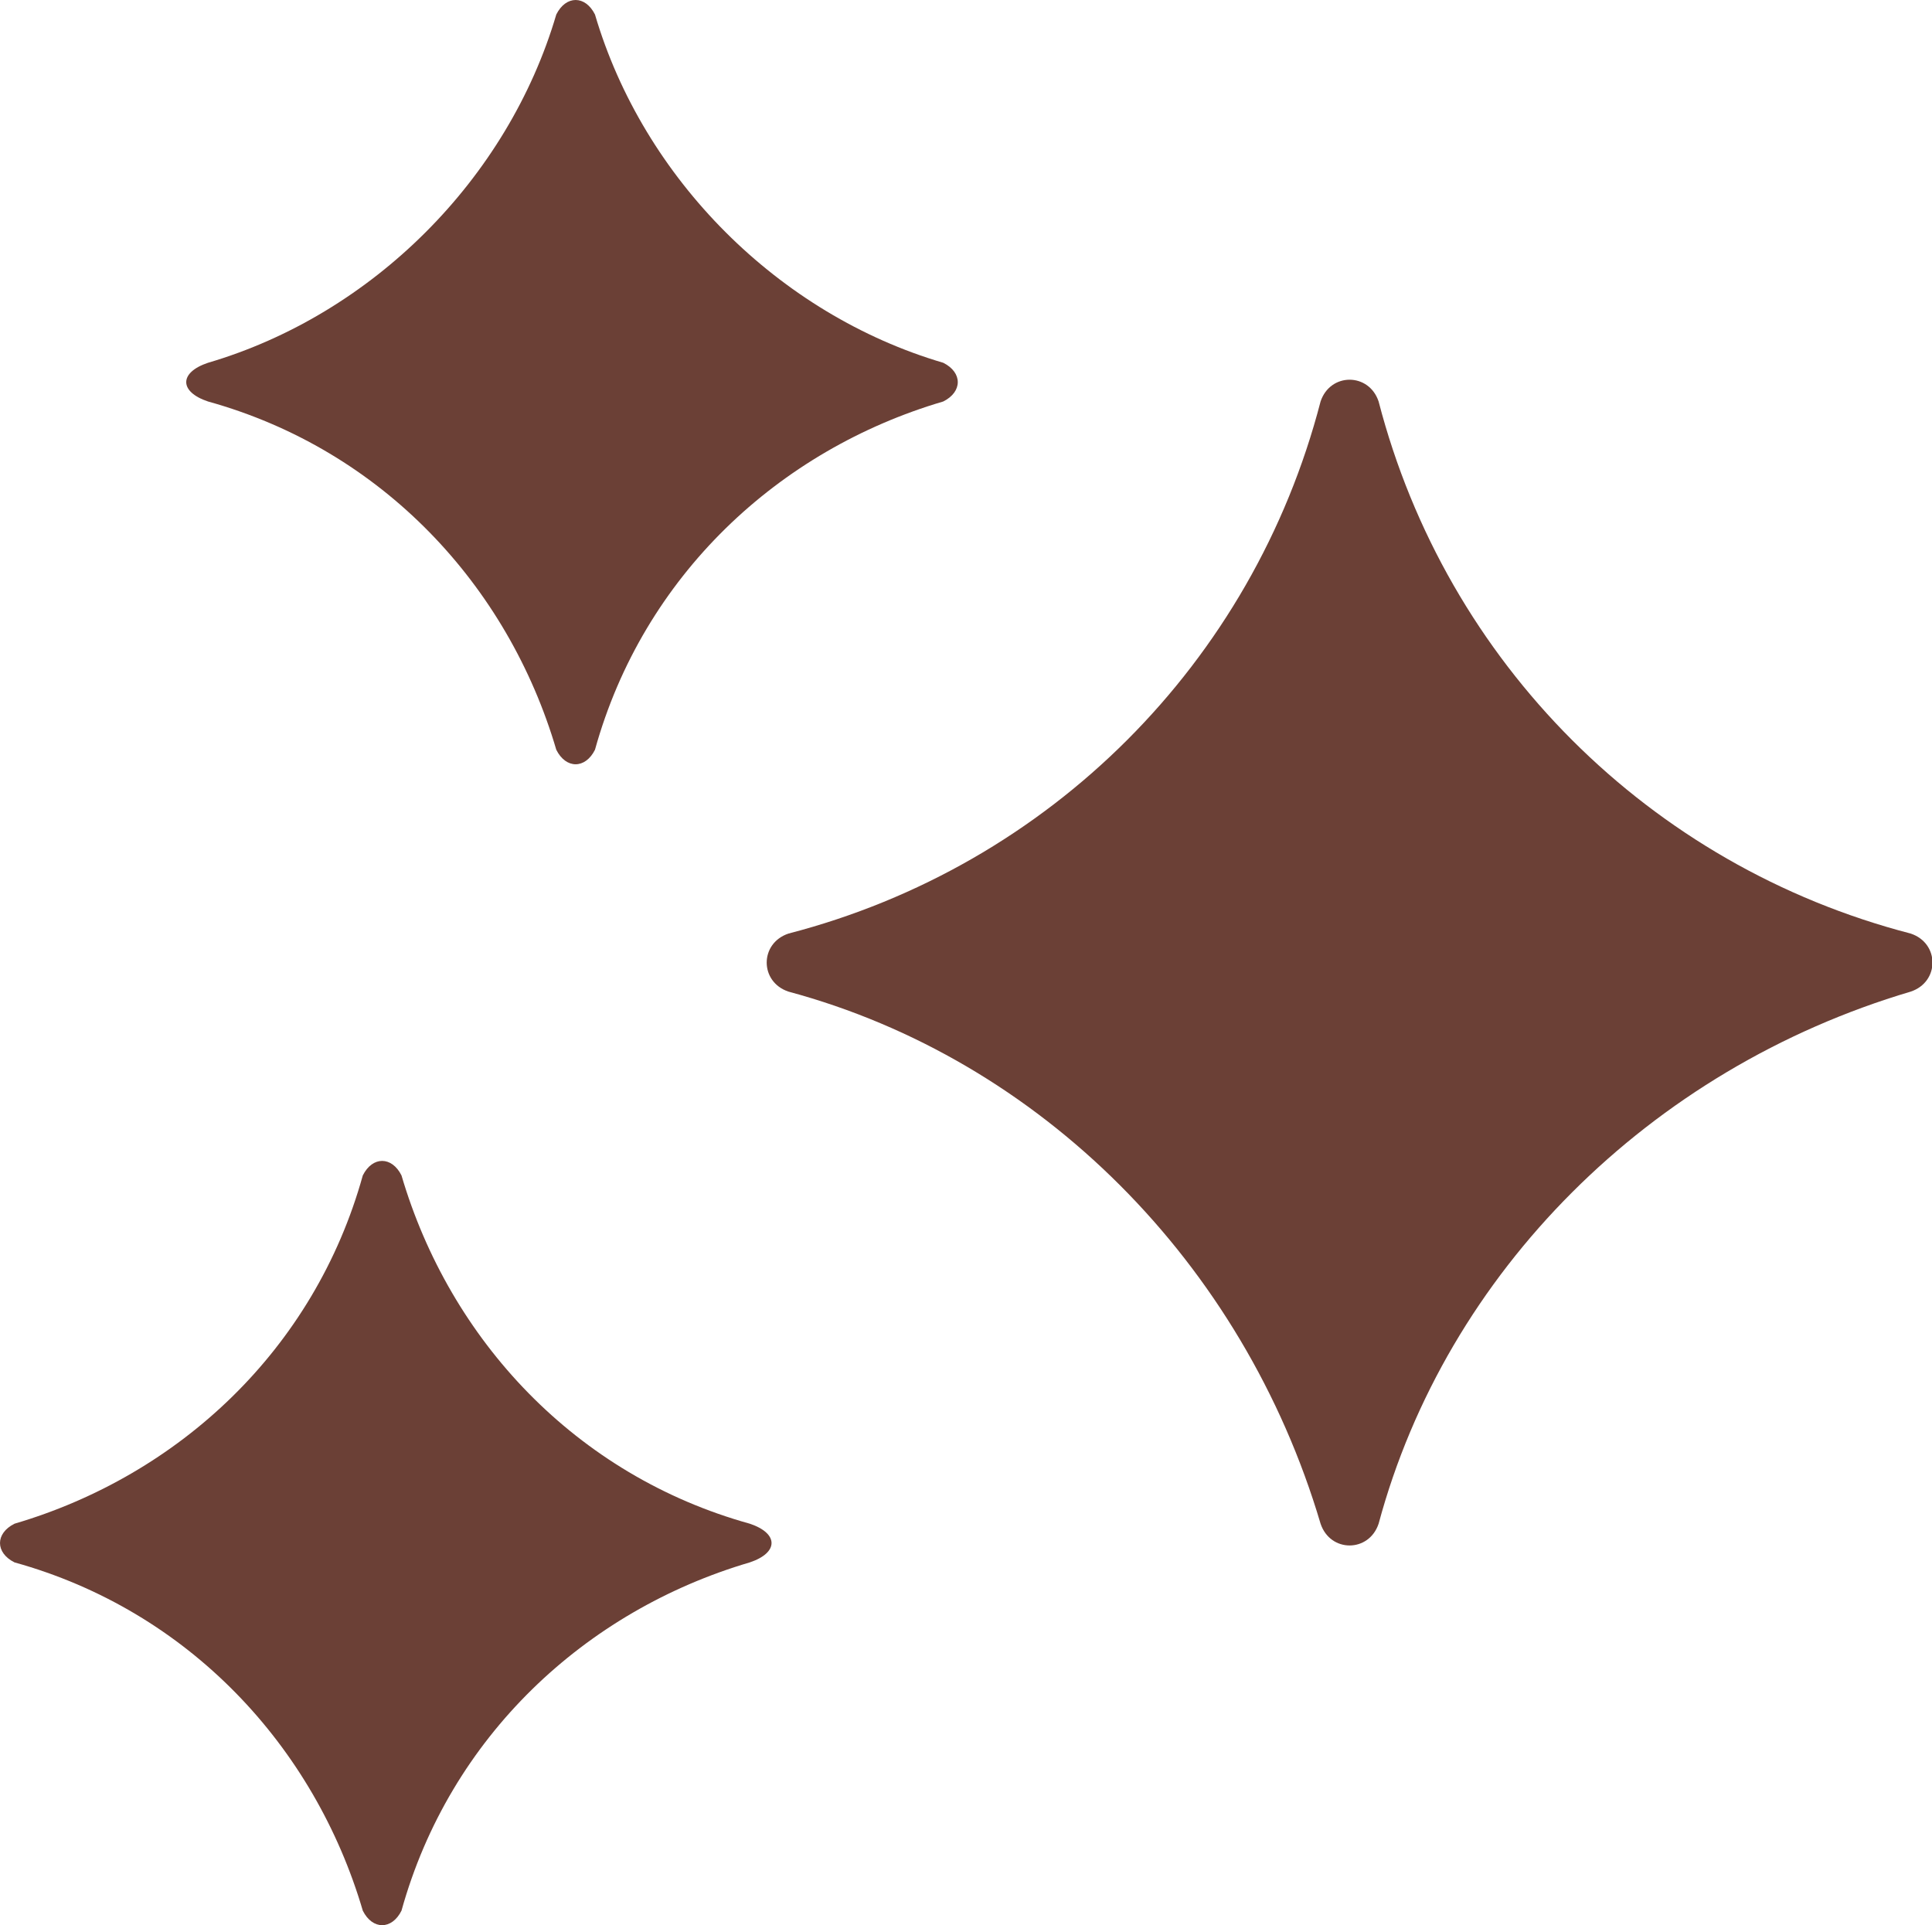
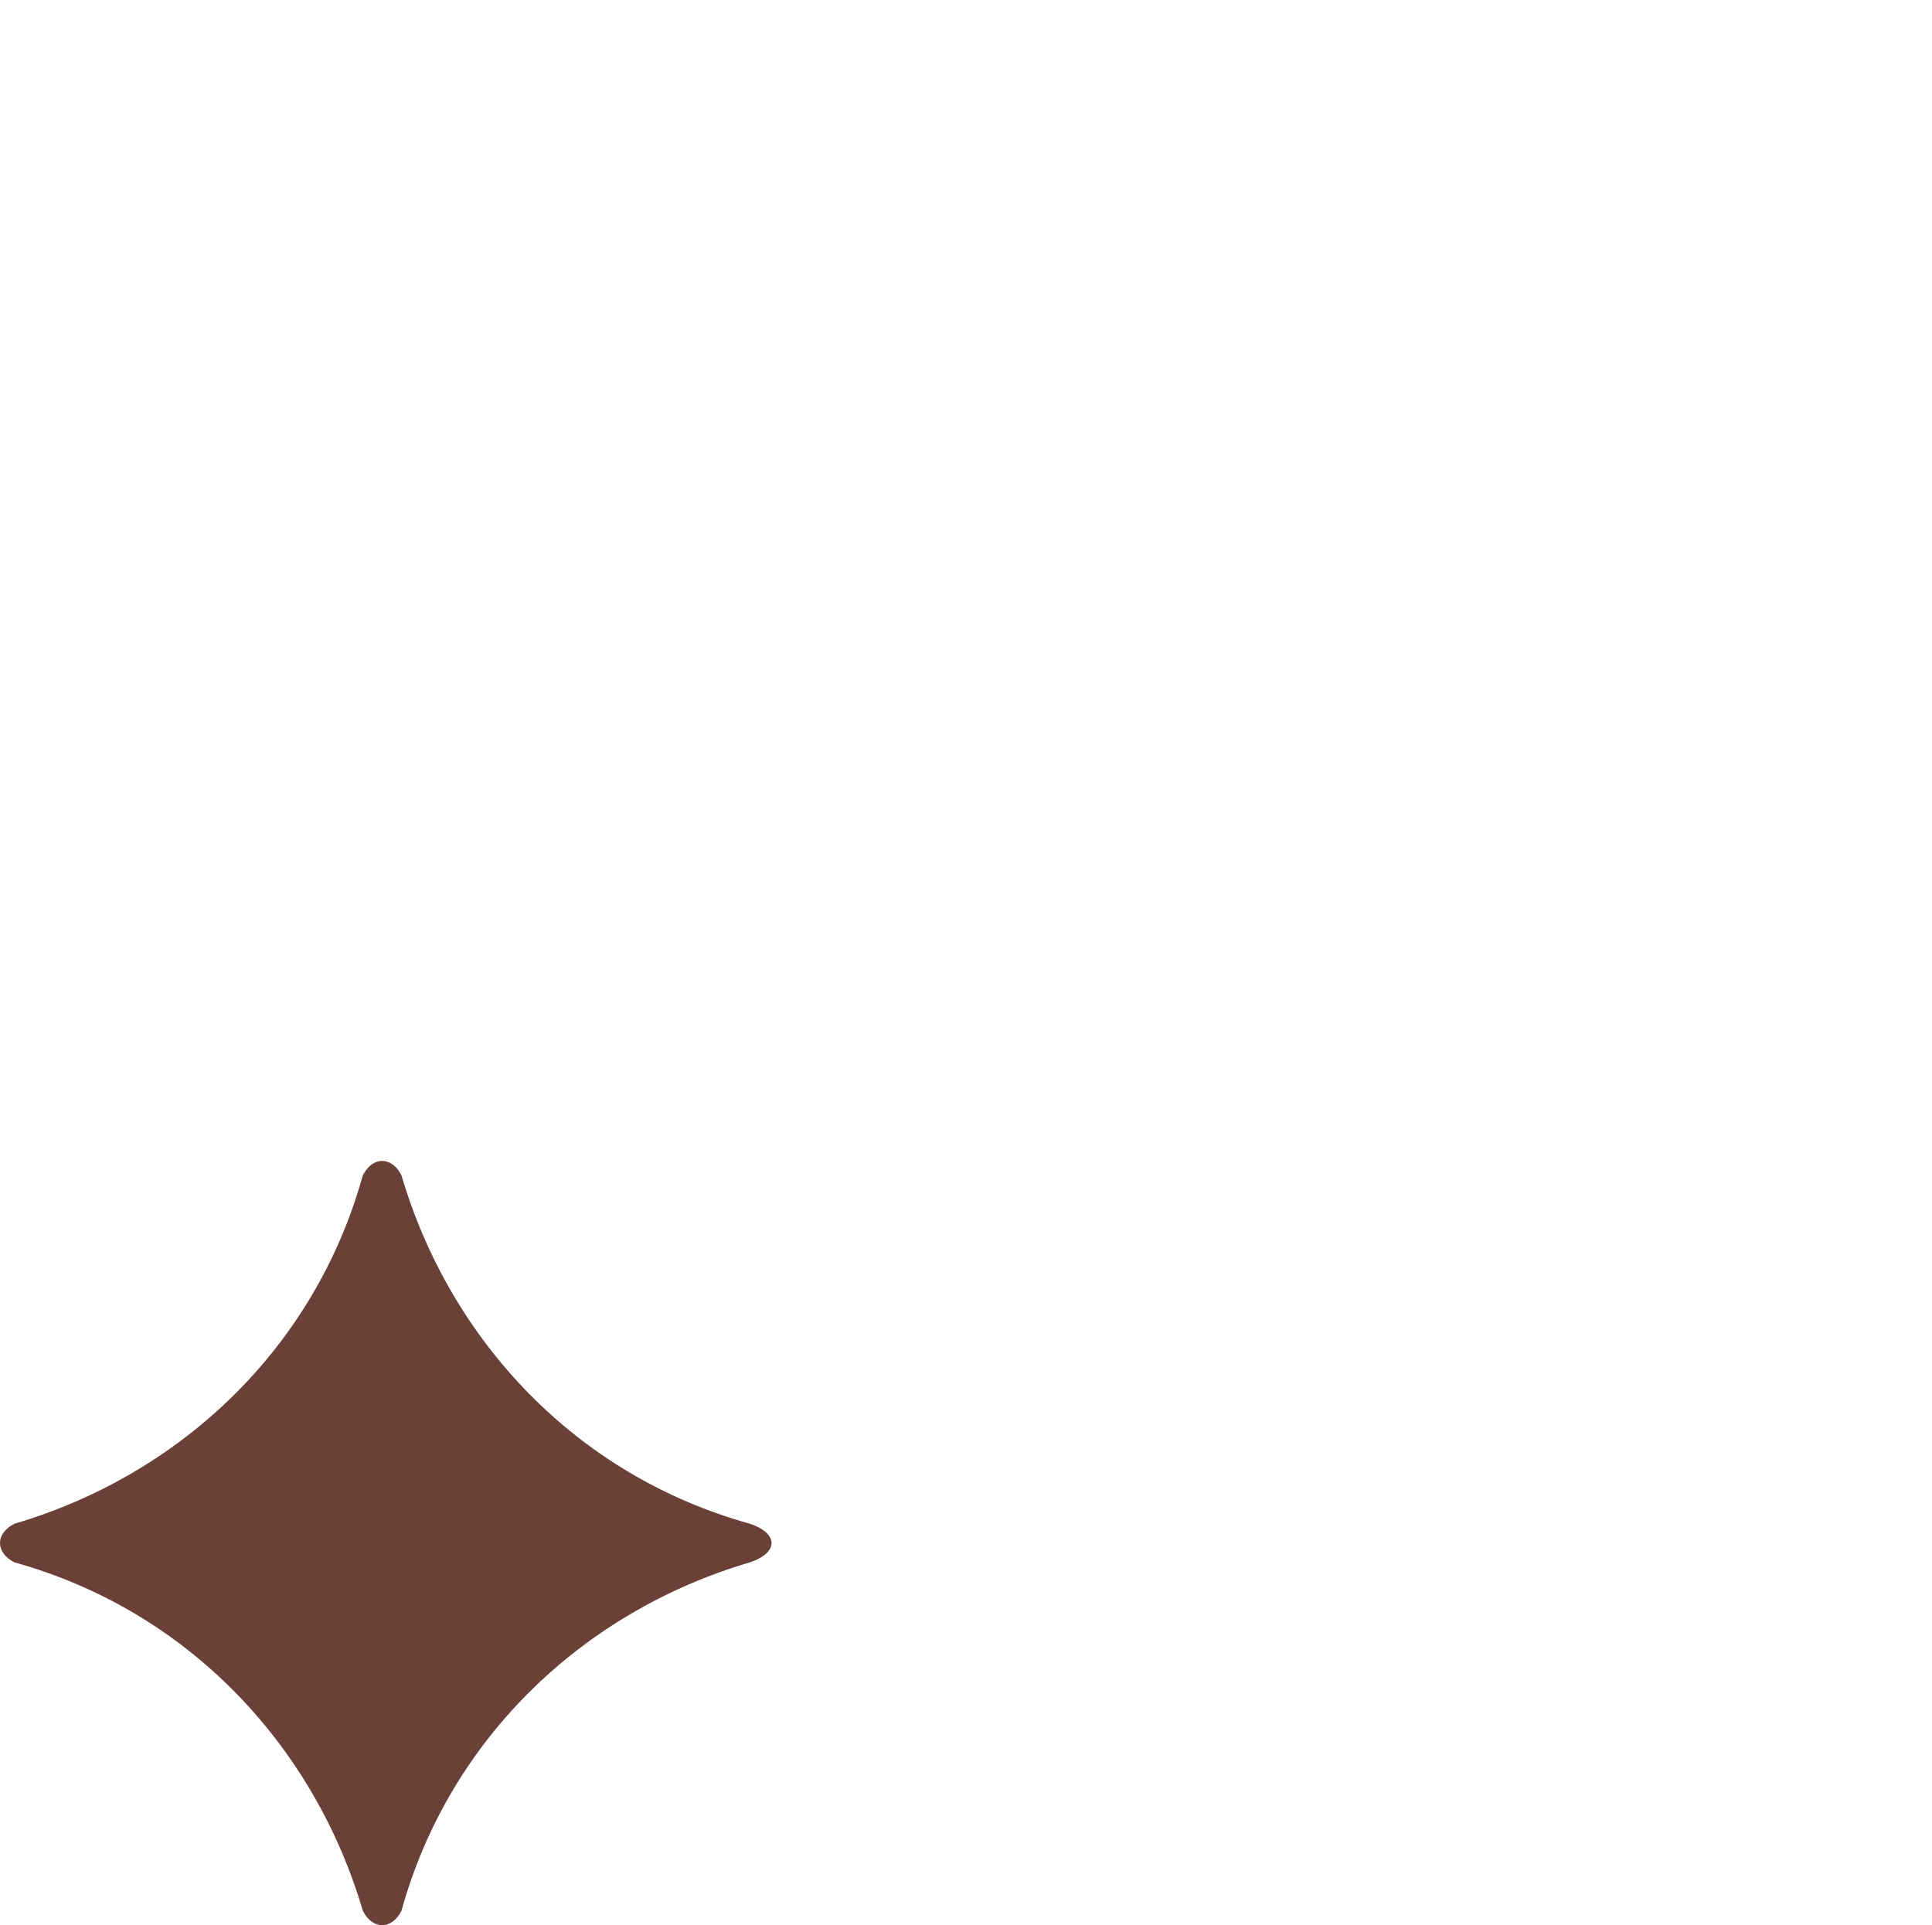
<svg xmlns="http://www.w3.org/2000/svg" viewBox="0 0 19.97 19.9" data-name="Layer 1" id="Layer_1">
  <defs>
    <style>
      .cls-1 {
        fill: #6b4036;
      }
    </style>
  </defs>
-   <path d="M2.15,4.15c1.8.5,3.1,1.9,3.6,3.6.1.2.3.2.4,0,.5-1.8,1.9-3.1,3.6-3.6.2-.1.2-.3,0-.4-1.7-.5-3.1-1.9-3.6-3.6-.1-.2-.3-.2-.4,0-.5,1.7-1.9,3.1-3.6,3.6-.3.1-.3.3,0,.4Z" class="cls-1" />
-   <path d="M19.75,9.65c-2.7-.7-4.8-2.8-5.5-5.5-.1-.3-.5-.3-.6,0-.7,2.7-2.8,4.8-5.5,5.5-.3.1-.3.5,0,.6,2.6.7,4.7,2.8,5.5,5.5.1.3.5.3.6,0,.7-2.6,2.8-4.7,5.5-5.5.3-.1.3-.5,0-.6Z" class="cls-1" />
  <path d="M7.75,15.75c-1.8-.5-3.1-1.9-3.6-3.6-.1-.2-.3-.2-.4,0-.5,1.8-1.9,3.1-3.6,3.6-.2.1-.2.3,0,.4,1.8.5,3.1,1.9,3.6,3.6.1.2.3.2.4,0,.5-1.8,1.9-3.1,3.6-3.6.3-.1.3-.3,0-.4Z" class="cls-1" />
</svg>